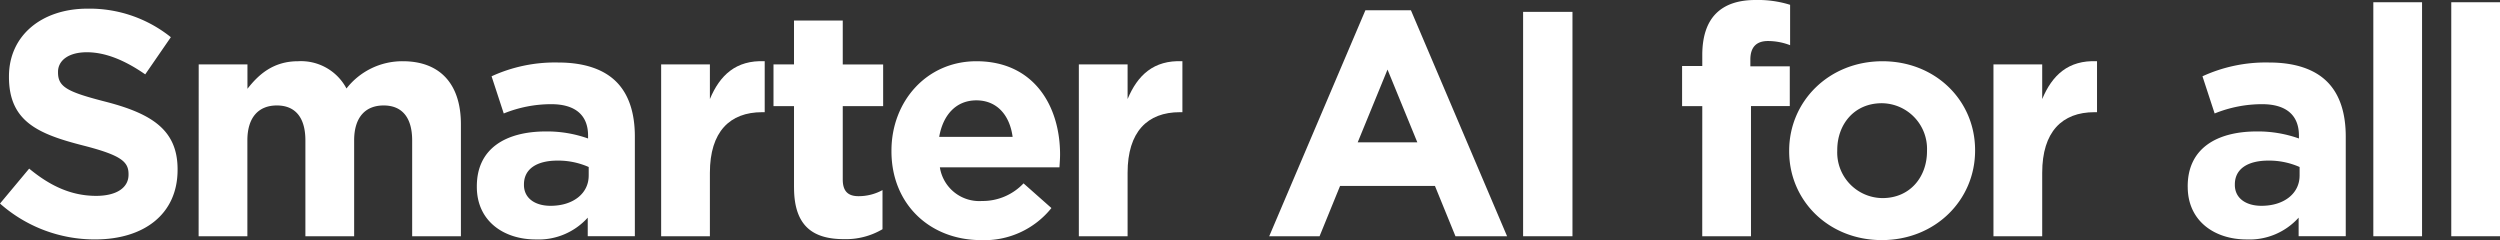
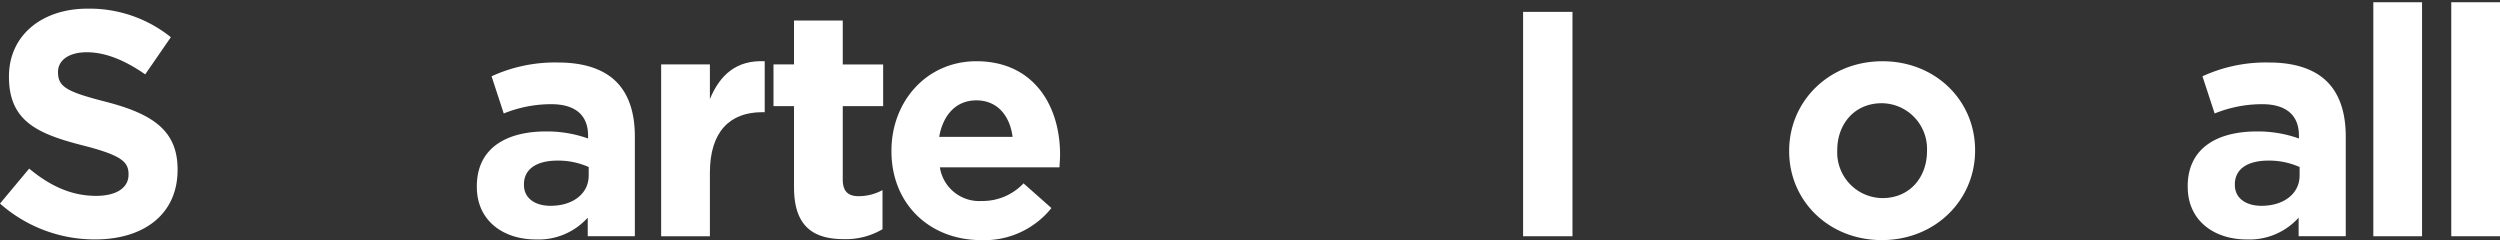
<svg xmlns="http://www.w3.org/2000/svg" width="400" height="38.415" viewBox="0 0 400 38.415">
  <rect x="0" y="0" width="400" height="38.415" fill="#333333" stroke="none" />
  <defs>
    <clipPath id="clip-path">
      <rect id="Rectángulo_5" data-name="Rectángulo 5" width="400" height="38.415" fill="none" />
    </clipPath>
  </defs>
  <g id="Grupo_4" data-name="Grupo 4" transform="translate(0 0)">
    <g id="Grupo_3" data-name="Grupo 3" transform="translate(0 0)" clip-path="url(#clip-path)">
      <path id="Trazado_13" data-name="Trazado 13" d="M0,34.078l4.667-5.59c3.231,2.667,6.616,4.36,10.719,4.36,3.231,0,5.18-1.282,5.18-3.385v-.1c0-2-1.231-3.026-7.231-4.565-7.232-1.846-11.9-3.846-11.9-10.976v-.1C1.436,7.2,6.667,2.895,14,2.895A20.782,20.782,0,0,1,27.336,7.46l-4.1,5.949C20.053,11.2,16.925,9.87,13.9,9.87S9.283,11.255,9.283,13v.1c0,2.359,1.538,3.128,7.744,4.718,7.283,1.9,11.386,4.513,11.386,10.77v.1c0,7.129-5.437,11.129-13.181,11.129A22.844,22.844,0,0,1,0,34.078" transform="translate(0 -1.51)" fill="#fff" />
-       <path id="Trazado_14" data-name="Trazado 14" d="M66.457,20.99h7.8v3.9c1.795-2.308,4.154-4.411,8.1-4.411a8.225,8.225,0,0,1,7.744,4.36,11.322,11.322,0,0,1,9.027-4.36c5.8,0,9.283,3.487,9.283,10.1v17.9h-7.8V33.145c0-3.693-1.641-5.59-4.565-5.59s-4.718,1.9-4.718,5.59V48.48h-7.8V33.145c0-3.693-1.641-5.59-4.565-5.59s-4.718,1.9-4.718,5.59V48.48h-7.8Z" transform="translate(-34.665 -10.681)" fill="#fff" />
      <path id="Trazado_15" data-name="Trazado 15" d="M159.481,40.806v-.1c0-6,4.564-8.77,11.078-8.77a19.543,19.543,0,0,1,6.719,1.128V32.6c0-3.231-2-5.026-5.9-5.026a20.208,20.208,0,0,0-7.591,1.488l-1.949-5.95a24.256,24.256,0,0,1,10.668-2.205c4.257,0,7.334,1.129,9.283,3.077,2.051,2.051,2.975,5.078,2.975,8.77V48.7h-7.539V45.729a10.57,10.57,0,0,1-8.308,3.487c-5.18,0-9.437-2.975-9.437-8.411m17.9-1.795V37.626a12.093,12.093,0,0,0-4.975-1.026c-3.334,0-5.385,1.334-5.385,3.8v.1c0,2.1,1.744,3.334,4.257,3.334,3.641,0,6.1-2,6.1-4.821" transform="translate(-83.187 -10.905)" fill="#fff" />
      <path id="Trazado_16" data-name="Trazado 16" d="M221.124,20.977h7.8v5.539c1.59-3.8,4.154-6.257,8.77-6.052v8.155h-.41c-5.18,0-8.36,3.129-8.36,9.694V48.467h-7.8Z" transform="translate(-115.341 -10.668)" fill="#fff" />
      <path id="Trazado_17" data-name="Trazado 17" d="M261.983,33.582V20.556H258.7V13.888h3.282V6.862h7.8v7.026h6.462v6.668h-6.462V32.3c0,1.795.769,2.667,2.513,2.667a7.927,7.927,0,0,0,3.847-.974V40.25a11.5,11.5,0,0,1-6.155,1.59c-4.77,0-8-1.9-8-8.257" transform="translate(-134.941 -3.579)" fill="#fff" />
      <path id="Trazado_18" data-name="Trazado 18" d="M298.153,34.888v-.1c0-7.847,5.59-14.309,13.591-14.309,9.18,0,13.386,7.129,13.386,14.924,0,.616-.051,1.334-.1,2.052H305.9a6.375,6.375,0,0,0,6.719,5.385,9.008,9.008,0,0,0,6.667-2.821l4.462,3.949A13.748,13.748,0,0,1,312.513,49.1c-8.257,0-14.36-5.8-14.36-14.207m19.386-2.308c-.462-3.488-2.513-5.847-5.8-5.847-3.232,0-5.334,2.308-5.95,5.847Z" transform="translate(-155.52 -10.681)" fill="#fff" />
-       <path id="Trazado_19" data-name="Trazado 19" d="M360.825,20.977h7.8v5.539c1.59-3.8,4.154-6.257,8.77-6.052v8.155h-.41c-5.18,0-8.36,3.129-8.36,9.694V48.467h-7.8Z" transform="translate(-188.21 -10.668)" fill="#fff" />
-       <path id="Trazado_20" data-name="Trazado 20" d="M439.89,3.431h7.283l15.386,36.158H454.3l-3.283-8.052H435.838l-3.282,8.052H424.5Zm8.309,21.13-4.77-11.642-4.77,11.642Z" transform="translate(-221.426 -1.79)" fill="#fff" />
      <rect id="Rectángulo_2" data-name="Rectángulo 2" width="7.898" height="35.901" transform="translate(243.697 1.898)" fill="#fff" />
-       <path id="Trazado_21" data-name="Trazado 21" d="M565.816,16.976h-3.231V10.565h3.231V8.821c0-3.026.769-5.231,2.205-6.667S571.56,0,574.329,0a17.255,17.255,0,0,1,5.539.769V7.231a9.869,9.869,0,0,0-3.539-.667c-1.8,0-2.821.924-2.821,2.975v1.077h6.308v6.36h-6.206V37.8h-7.8Z" transform="translate(-293.451 0)" fill="#fff" />
      <path id="Trazado_22" data-name="Trazado 22" d="M598.4,34.889v-.1c0-7.9,6.36-14.309,14.925-14.309,8.514,0,14.822,6.308,14.822,14.206v.1c0,7.9-6.36,14.309-14.925,14.309-8.513,0-14.822-6.309-14.822-14.207m22.054,0v-.1a7.3,7.3,0,0,0-7.232-7.591c-4.462,0-7.129,3.436-7.129,7.488v.1a7.3,7.3,0,0,0,7.232,7.59c4.462,0,7.129-3.436,7.129-7.488" transform="translate(-312.133 -10.681)" fill="#fff" />
-       <path id="Trazado_23" data-name="Trazado 23" d="M666.723,20.977h7.8v5.539c1.59-3.8,4.154-6.257,8.77-6.052v8.155h-.41c-5.18,0-8.36,3.129-8.36,9.694V48.467h-7.8Z" transform="translate(-347.77 -10.668)" fill="#fff" />
      <path id="Trazado_24" data-name="Trazado 24" d="M731.689,40.806v-.1c0-6,4.564-8.77,11.078-8.77a19.542,19.542,0,0,1,6.719,1.128V32.6c0-3.231-2-5.026-5.9-5.026A20.208,20.208,0,0,0,736,29.061l-1.949-5.95a24.256,24.256,0,0,1,10.668-2.205c4.257,0,7.334,1.129,9.283,3.077,2.051,2.051,2.975,5.078,2.975,8.77V48.7h-7.539V45.729a10.57,10.57,0,0,1-8.308,3.487c-5.181,0-9.437-2.975-9.437-8.411m17.9-1.795V37.626a12.093,12.093,0,0,0-4.975-1.026c-3.334,0-5.385,1.334-5.385,3.8v.1c0,2.1,1.744,3.334,4.257,3.334,3.641,0,6.1-2,6.1-4.821" transform="translate(-381.657 -10.905)" fill="#fff" />
      <rect id="Rectángulo_3" data-name="Rectángulo 3" width="7.796" height="37.44" transform="translate(379.732 0.359)" fill="#fff" />
      <rect id="Rectángulo_4" data-name="Rectángulo 4" width="7.796" height="37.44" transform="translate(392.204 0.359)" fill="#fff" />
    </g>
  </g>
</svg>